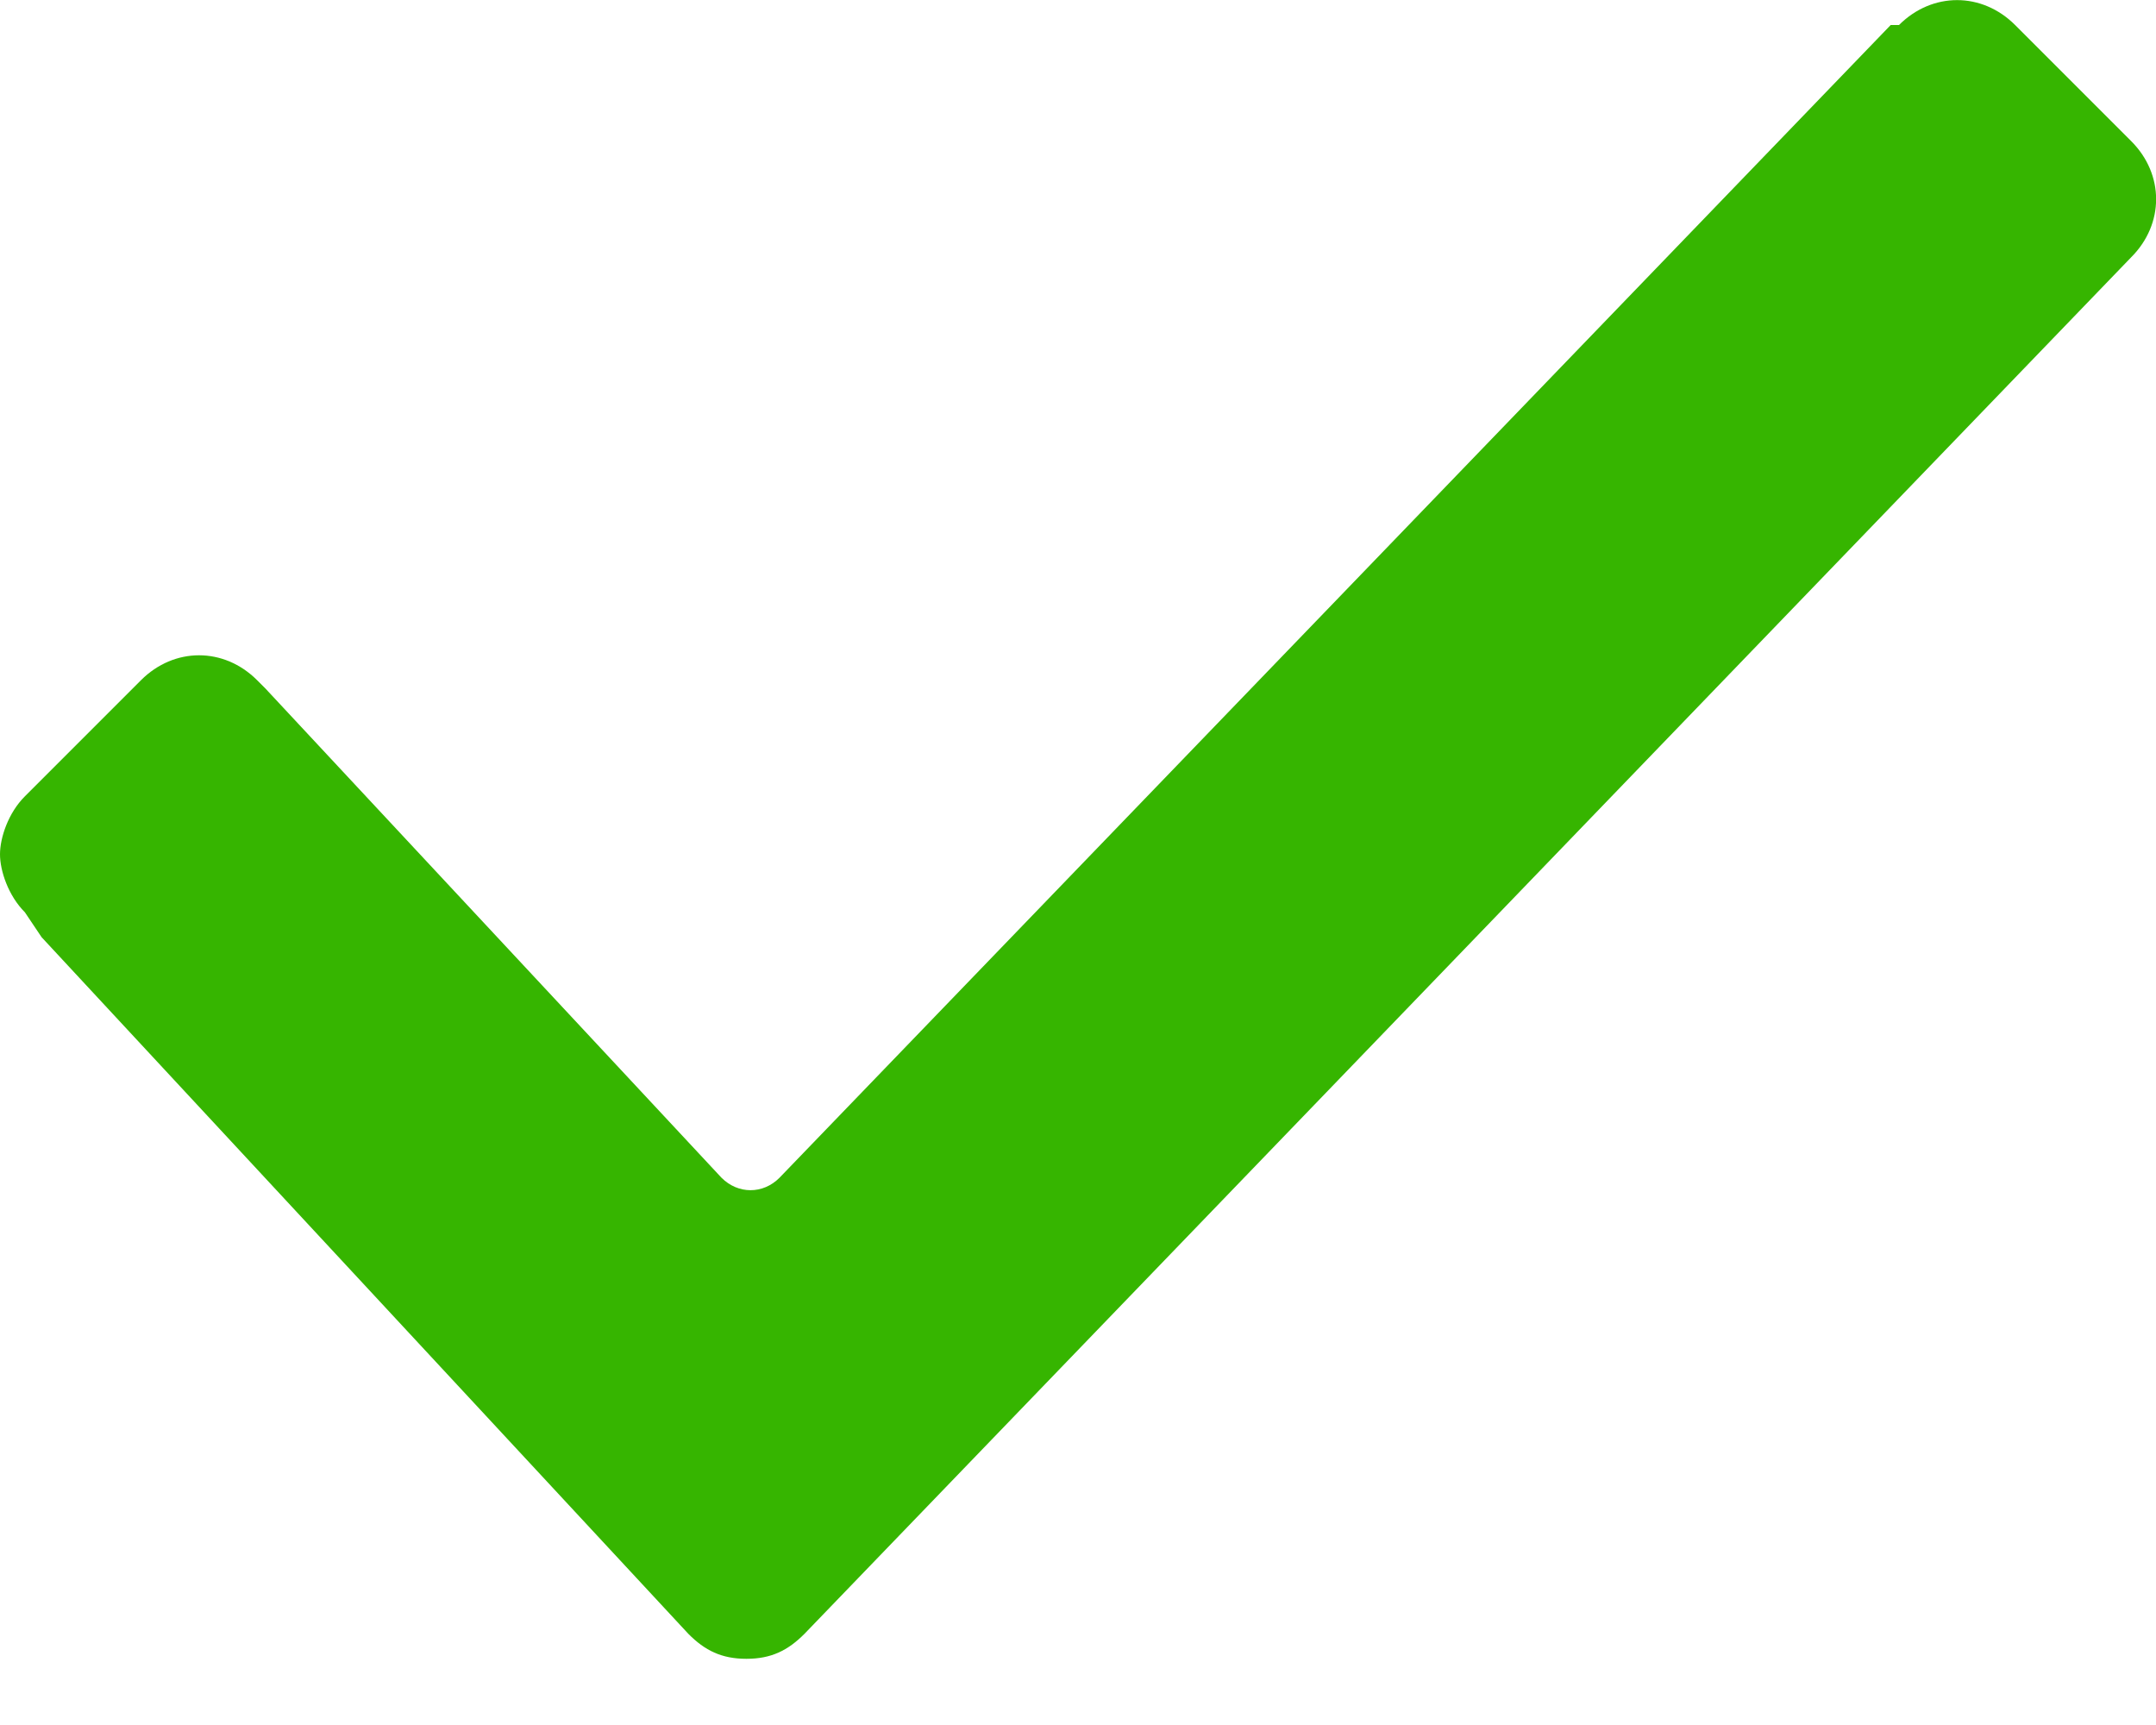
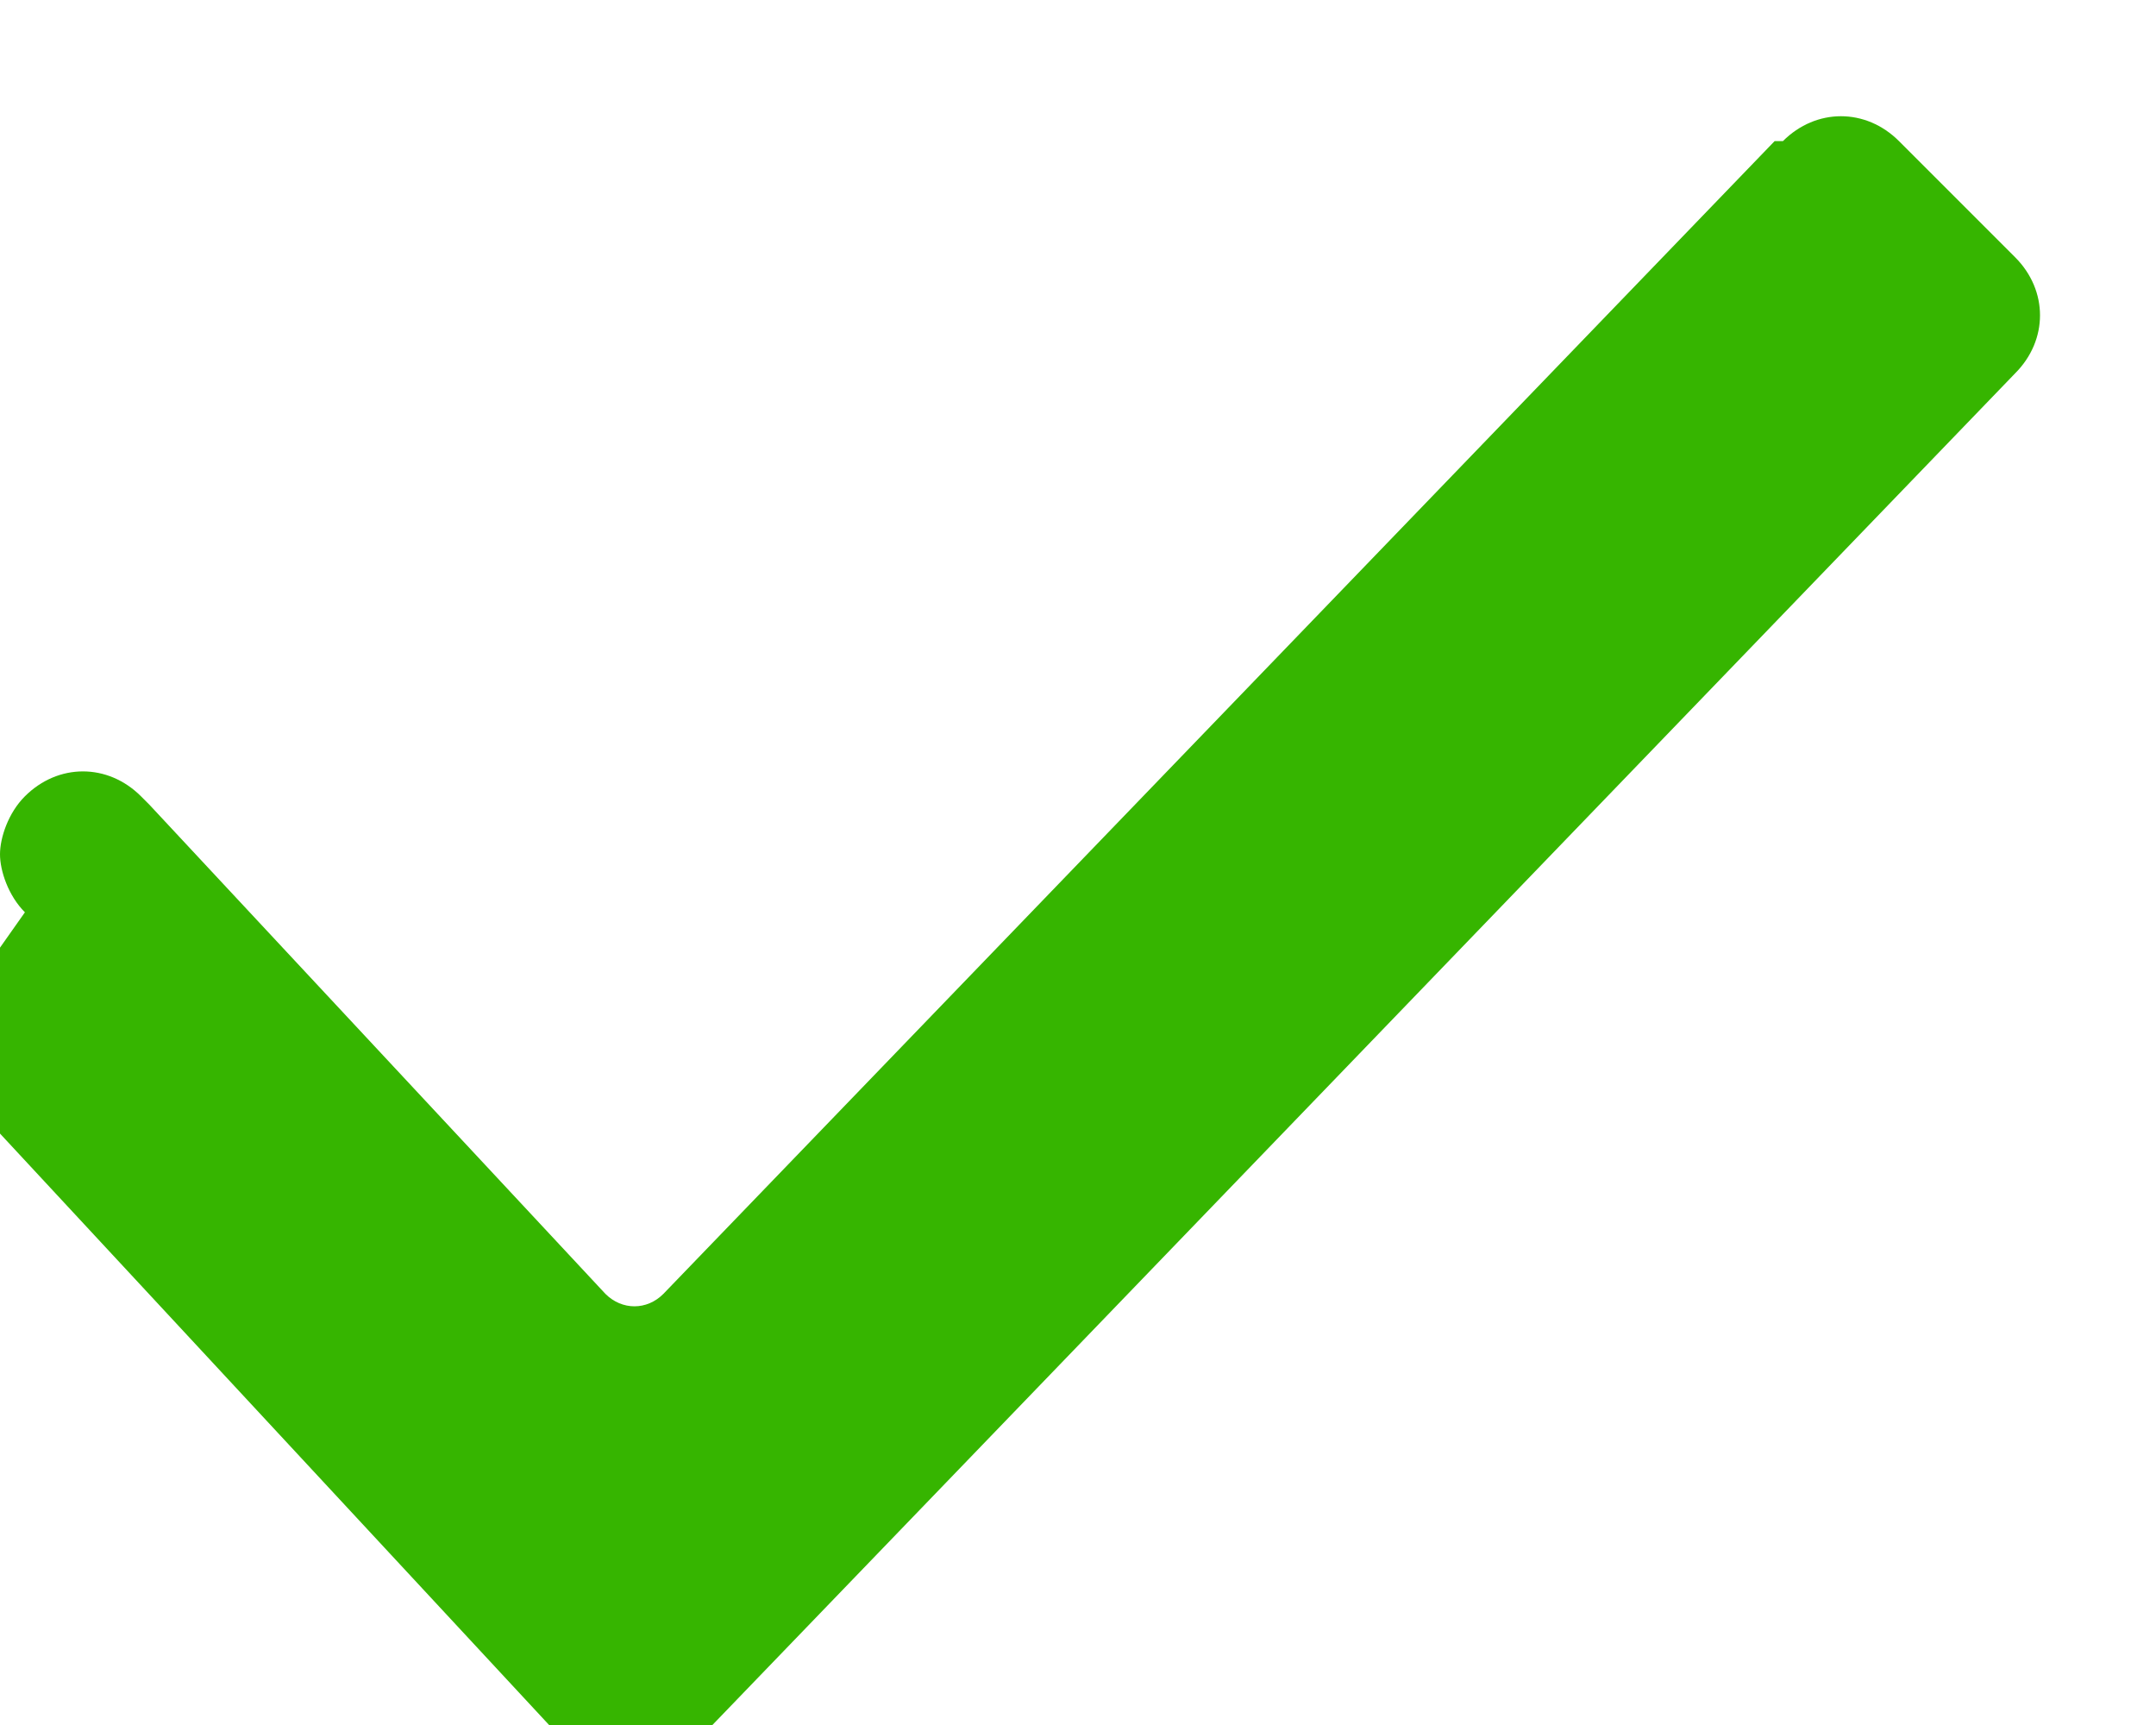
<svg xmlns="http://www.w3.org/2000/svg" height="16" viewBox="0 0 20 16" width="20">
-   <path d="m.231 8.462c-.154-.154-.231-.385-.231-.538 0-.154.077-.385.231-.538l1.077-1.077c.308-.308.769-.308 1.077 0l.077.077 4.231 4.538c.154.154.385.154.538 0l10.308-10.692h.077c.308-.308.769-.308 1.077 0l1.077 1.077c.308.308.308.769 0 1.077l-12.308 12.769c-.154.154-.308.231-.538.231s-.385-.077-.538-.231l-6-6.462z" fill="#36b500" fill-rule="evenodd" />
+   <path d="m.231 8.462c-.154-.154-.231-.385-.231-.538 0-.154.077-.385.231-.538c.308-.308.769-.308 1.077 0l.077.077 4.231 4.538c.154.154.385.154.538 0l10.308-10.692h.077c.308-.308.769-.308 1.077 0l1.077 1.077c.308.308.308.769 0 1.077l-12.308 12.769c-.154.154-.308.231-.538.231s-.385-.077-.538-.231l-6-6.462z" fill="#36b500" fill-rule="evenodd" />
</svg>